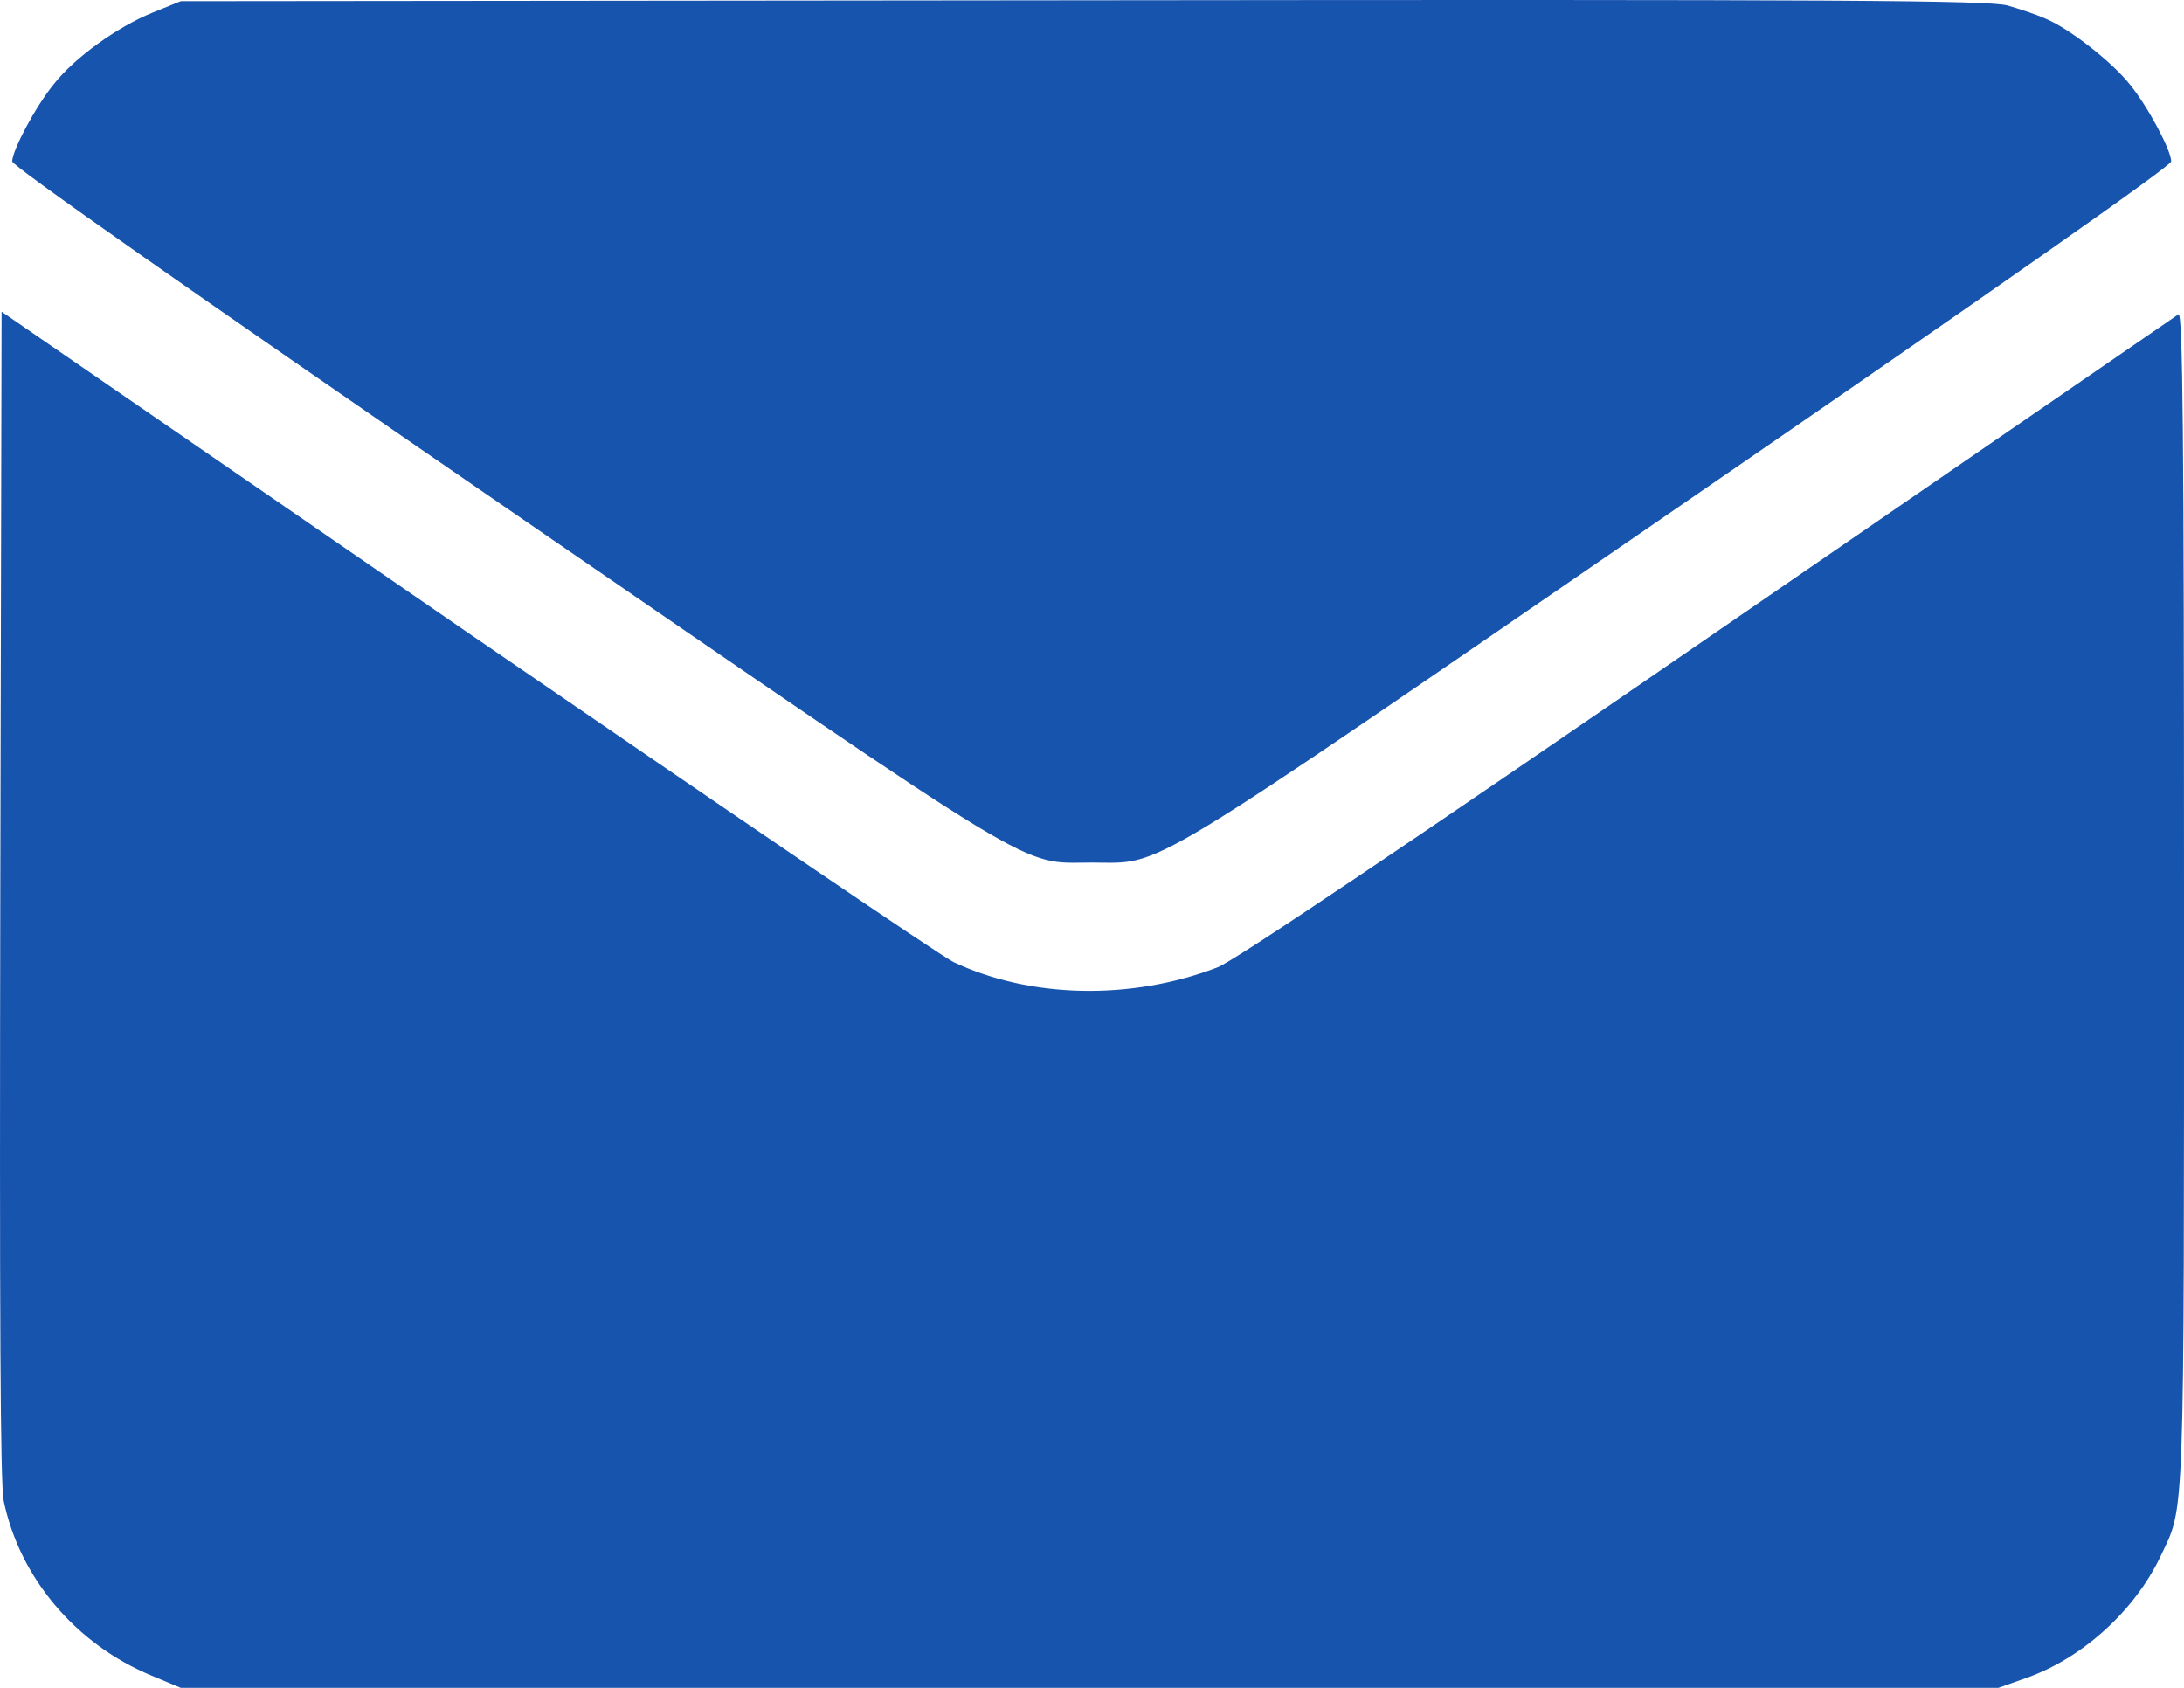
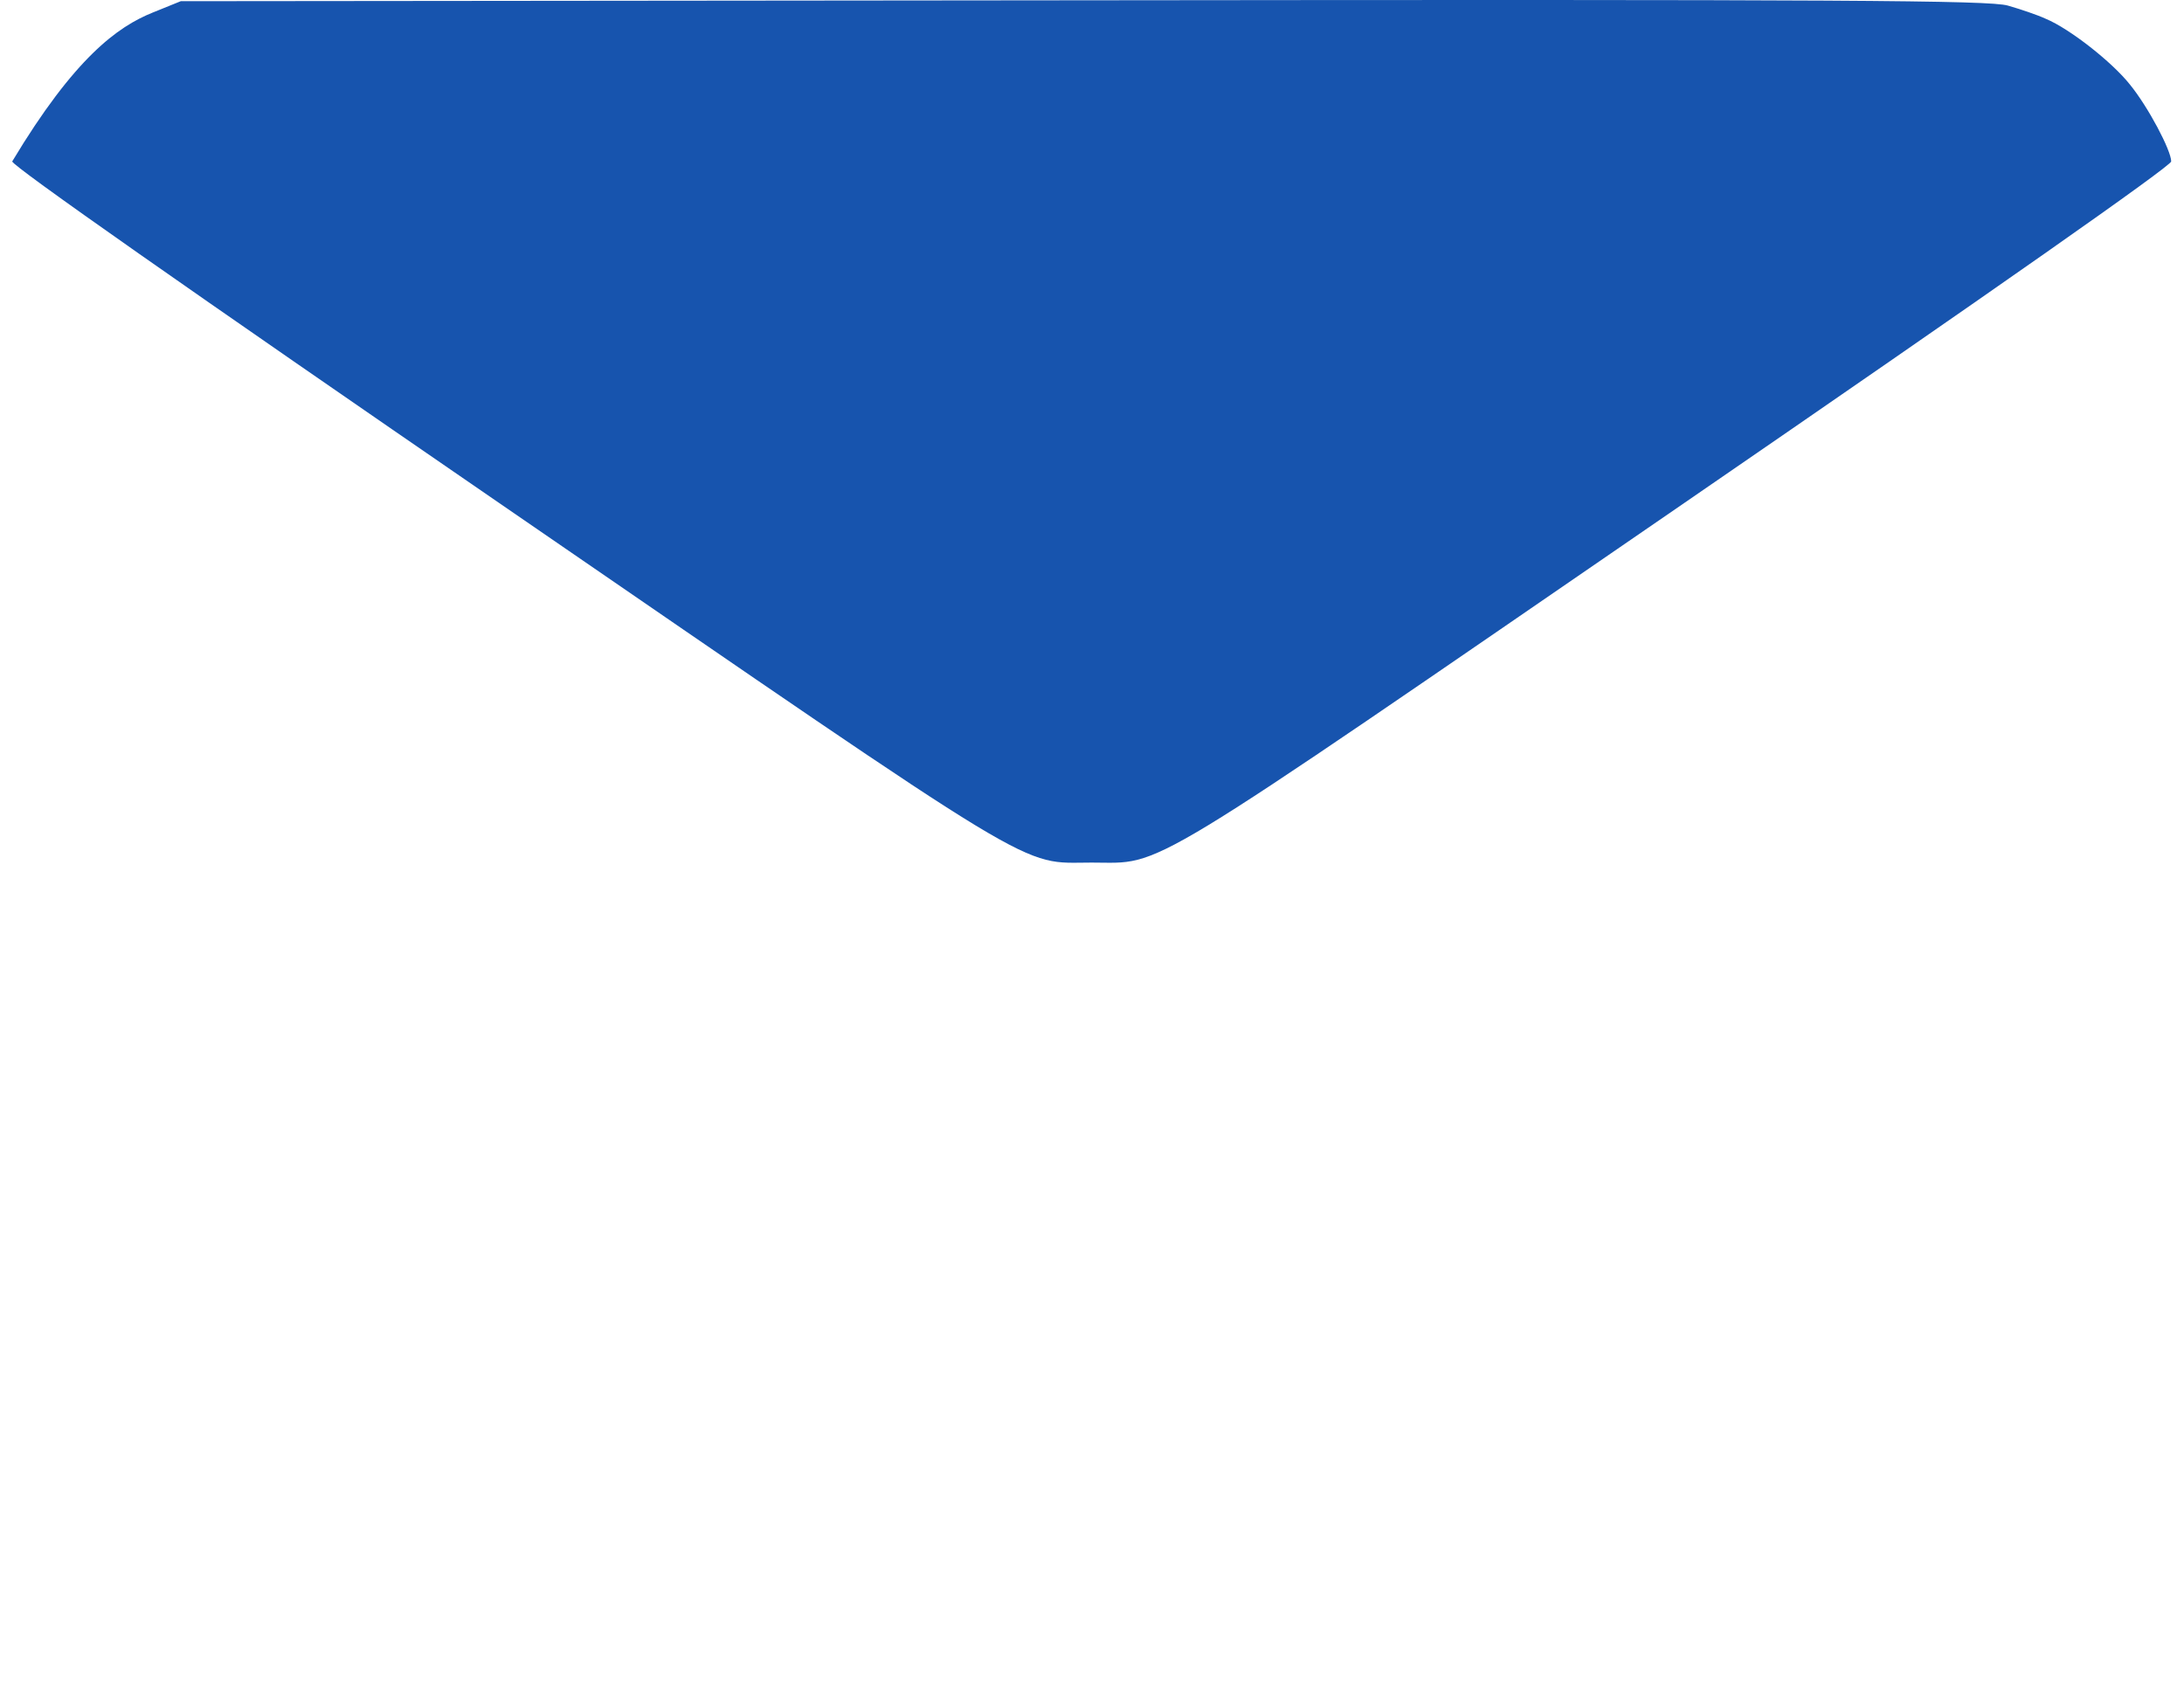
<svg xmlns="http://www.w3.org/2000/svg" width="22" height="17" viewBox="0 0 22 17" fill="none">
-   <path d="M20.225 0.056C20.35 0.092 20.521 0.149 20.607 0.189C20.852 0.291 21.278 0.628 21.454 0.85C21.639 1.076 21.871 1.516 21.871 1.626C21.871 1.671 20.113 2.904 16.911 5.104C11.41 8.883 11.736 8.688 10.997 8.688C10.258 8.688 10.585 8.883 5.083 5.104C1.881 2.904 0.123 1.671 0.123 1.626C0.123 1.516 0.356 1.076 0.54 0.85C0.751 0.58 1.185 0.269 1.537 0.127L1.821 0.012L10.911 0.003C18.613 -0.006 20.036 0.003 20.225 0.056Z" fill="#1754AE" />
-   <path d="M22 9.047C22 15.461 22.009 15.155 21.764 15.674C21.506 16.219 20.981 16.698 20.418 16.898L20.13 17H1.821L1.525 16.876C0.764 16.561 0.197 15.891 0.037 15.115C0.003 14.938 -0.005 13.31 0.003 9.003L0.016 3.139L4.701 6.364C7.28 8.133 9.484 9.633 9.605 9.69C10.383 10.058 11.401 10.076 12.265 9.743C12.433 9.677 14.1 8.559 17.208 6.421C19.782 4.651 21.918 3.183 21.944 3.166C21.987 3.139 22 4.328 22 9.047Z" fill="#1754AE" />
+   <path d="M20.225 0.056C20.35 0.092 20.521 0.149 20.607 0.189C20.852 0.291 21.278 0.628 21.454 0.85C21.639 1.076 21.871 1.516 21.871 1.626C21.871 1.671 20.113 2.904 16.911 5.104C11.41 8.883 11.736 8.688 10.997 8.688C10.258 8.688 10.585 8.883 5.083 5.104C1.881 2.904 0.123 1.671 0.123 1.626C0.751 0.58 1.185 0.269 1.537 0.127L1.821 0.012L10.911 0.003C18.613 -0.006 20.036 0.003 20.225 0.056Z" fill="#1754AE" />
</svg>